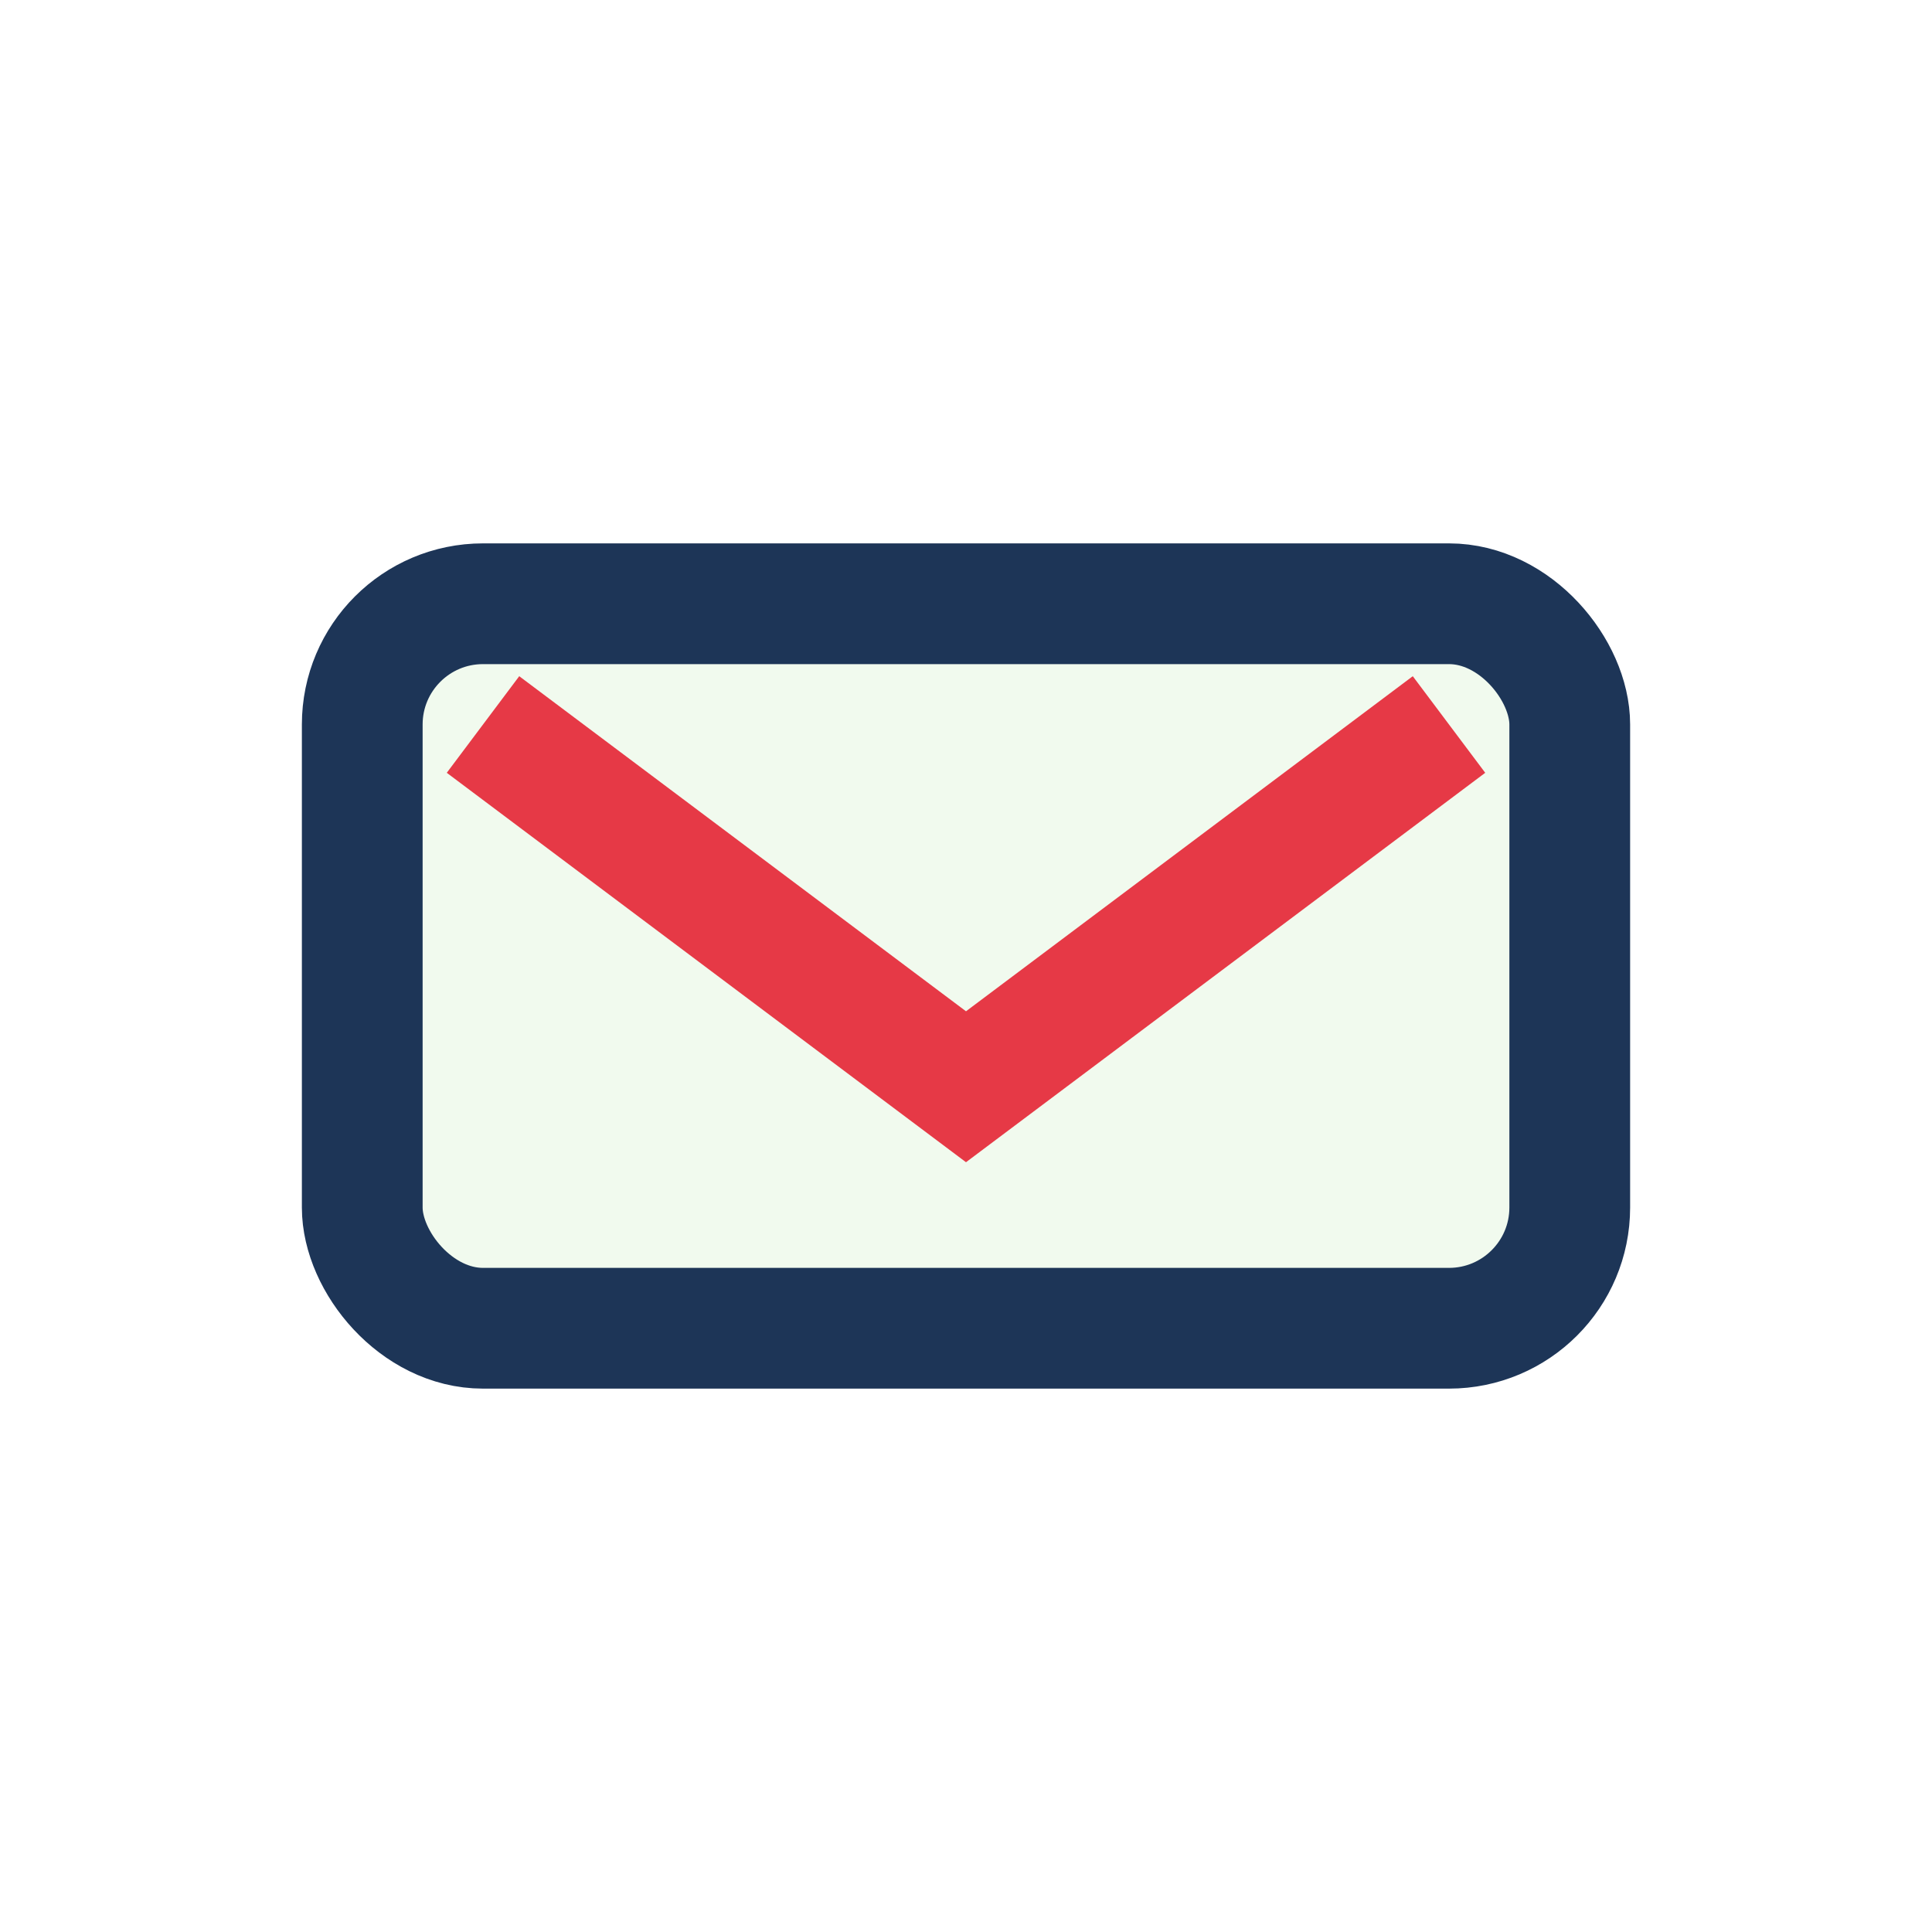
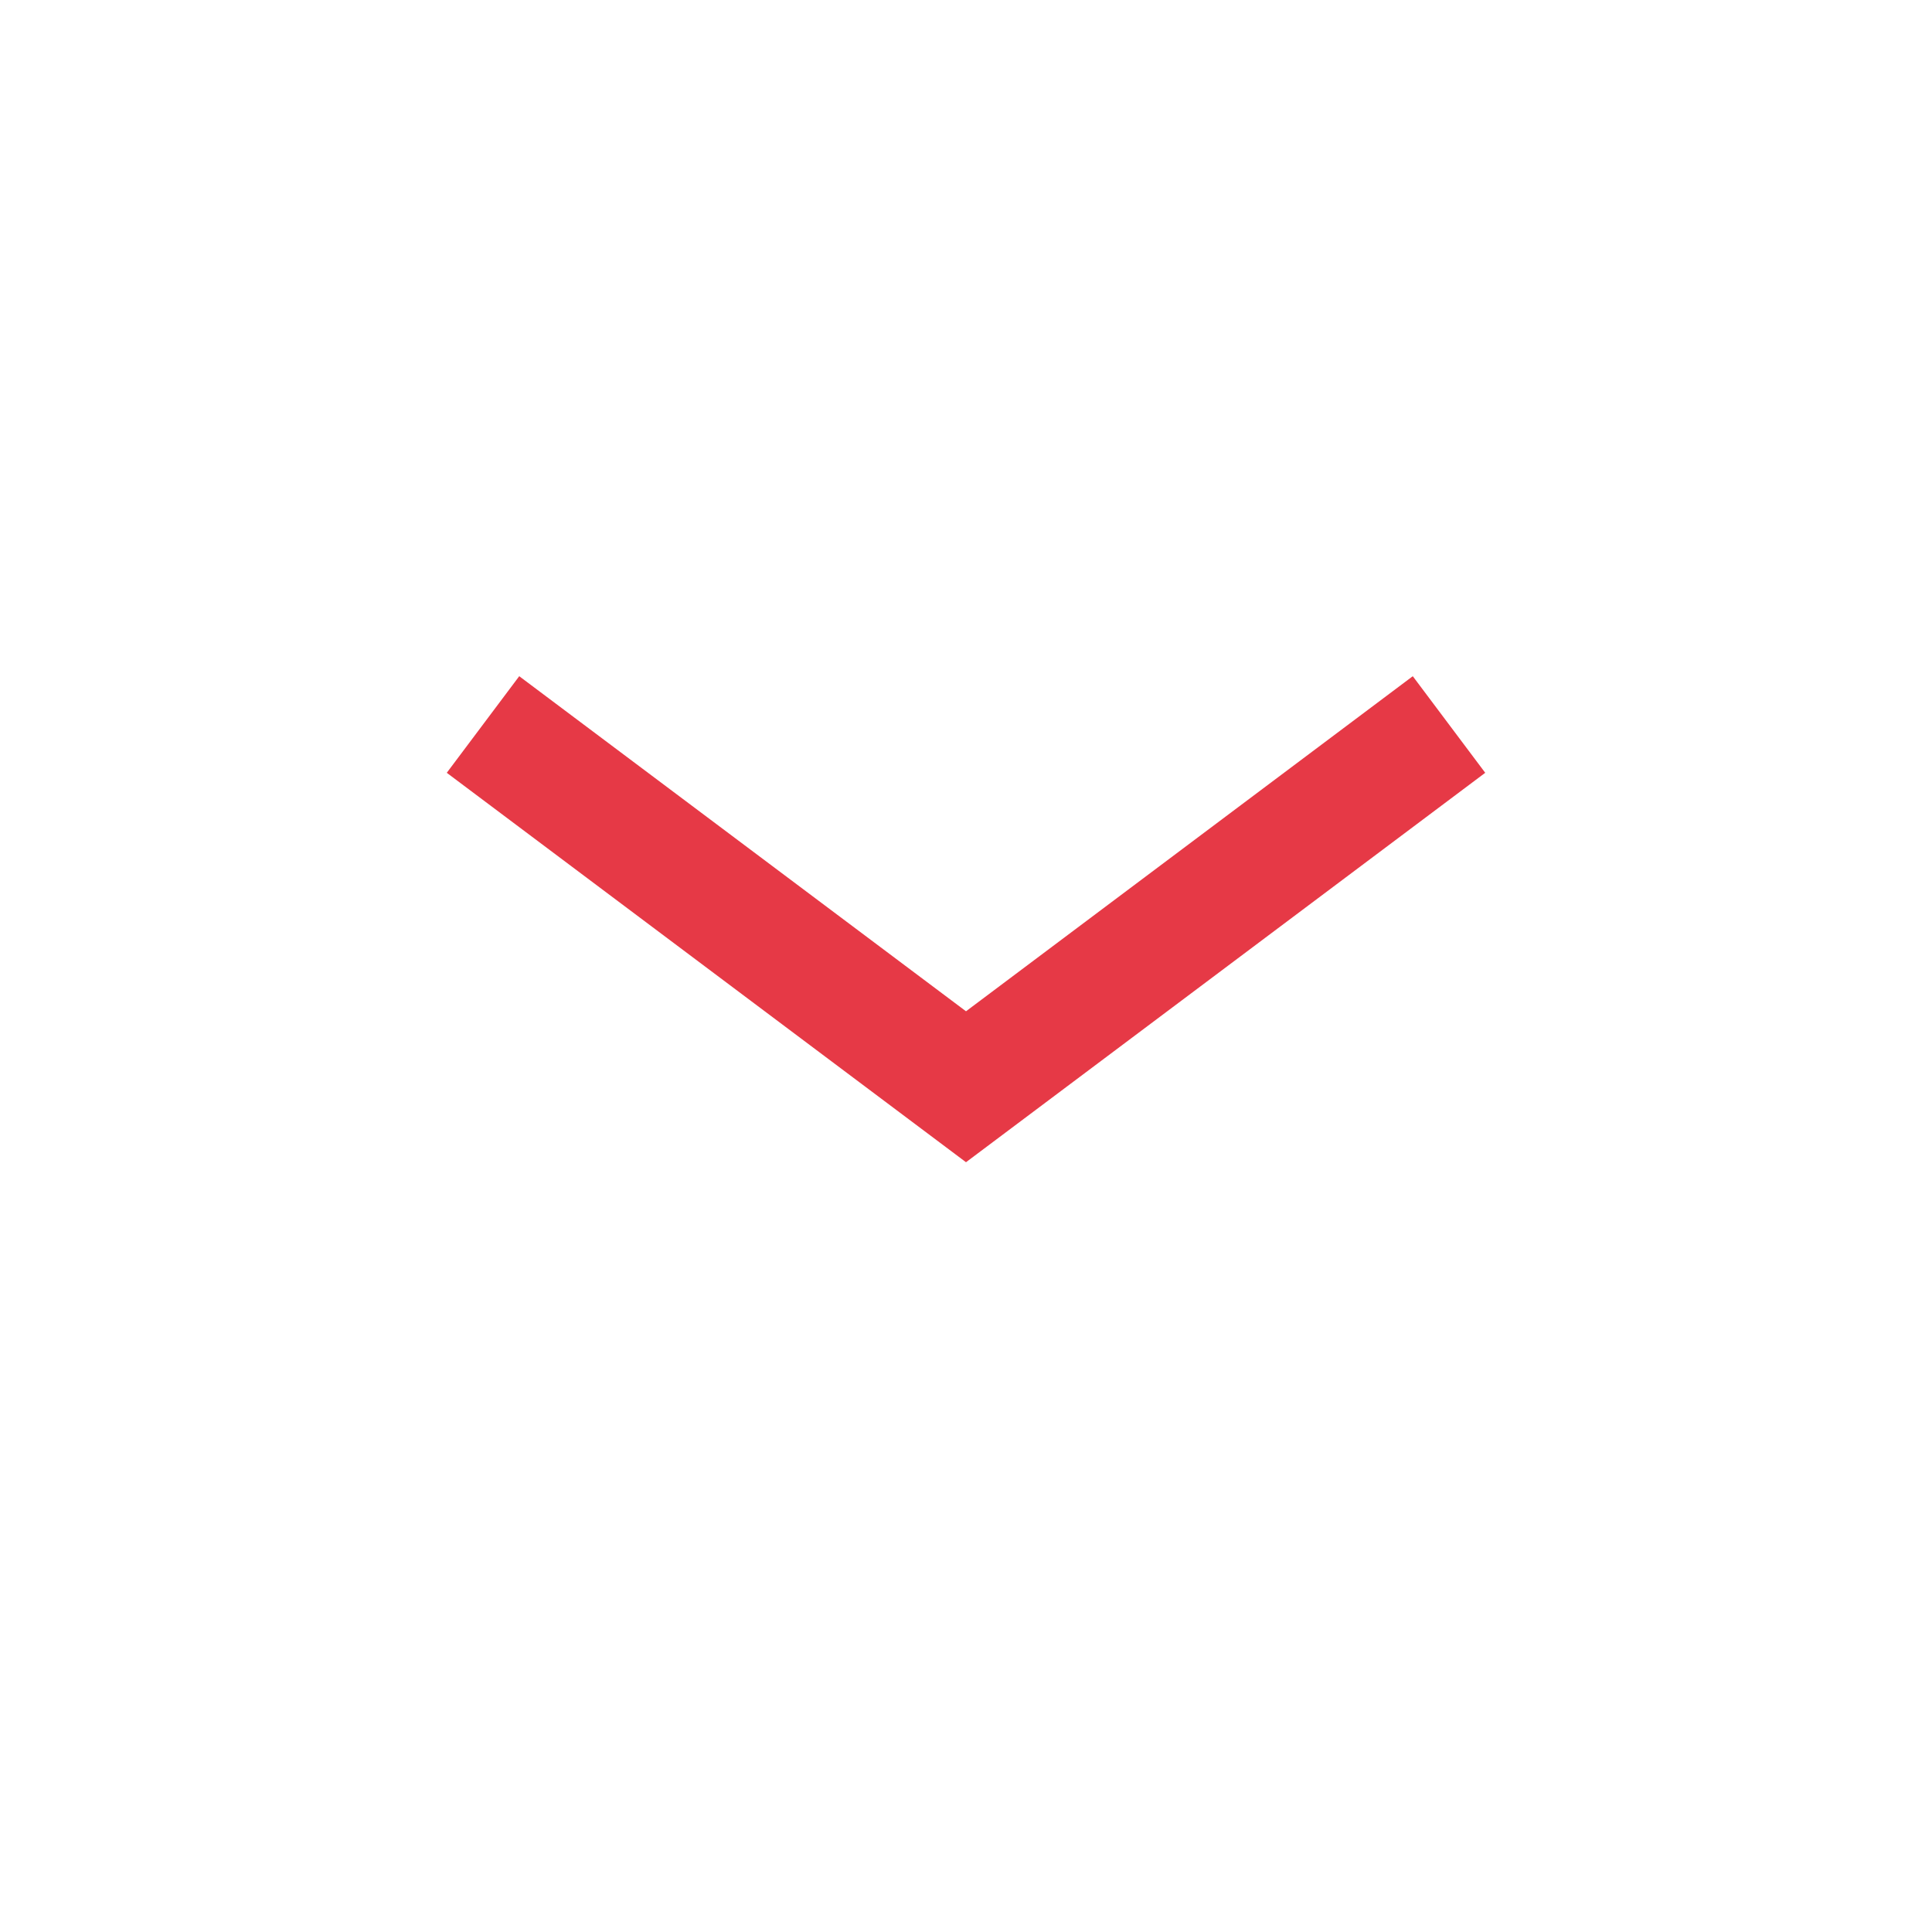
<svg xmlns="http://www.w3.org/2000/svg" width="32" height="32" viewBox="0 0 32 32">
-   <rect x="6" y="10" width="20" height="12" rx="2" fill="#F1FAEE" stroke="#1D3557" stroke-width="2" />
  <path d="M8 12l8 6 8-6" stroke="#E63946" stroke-width="2" fill="none" />
</svg>